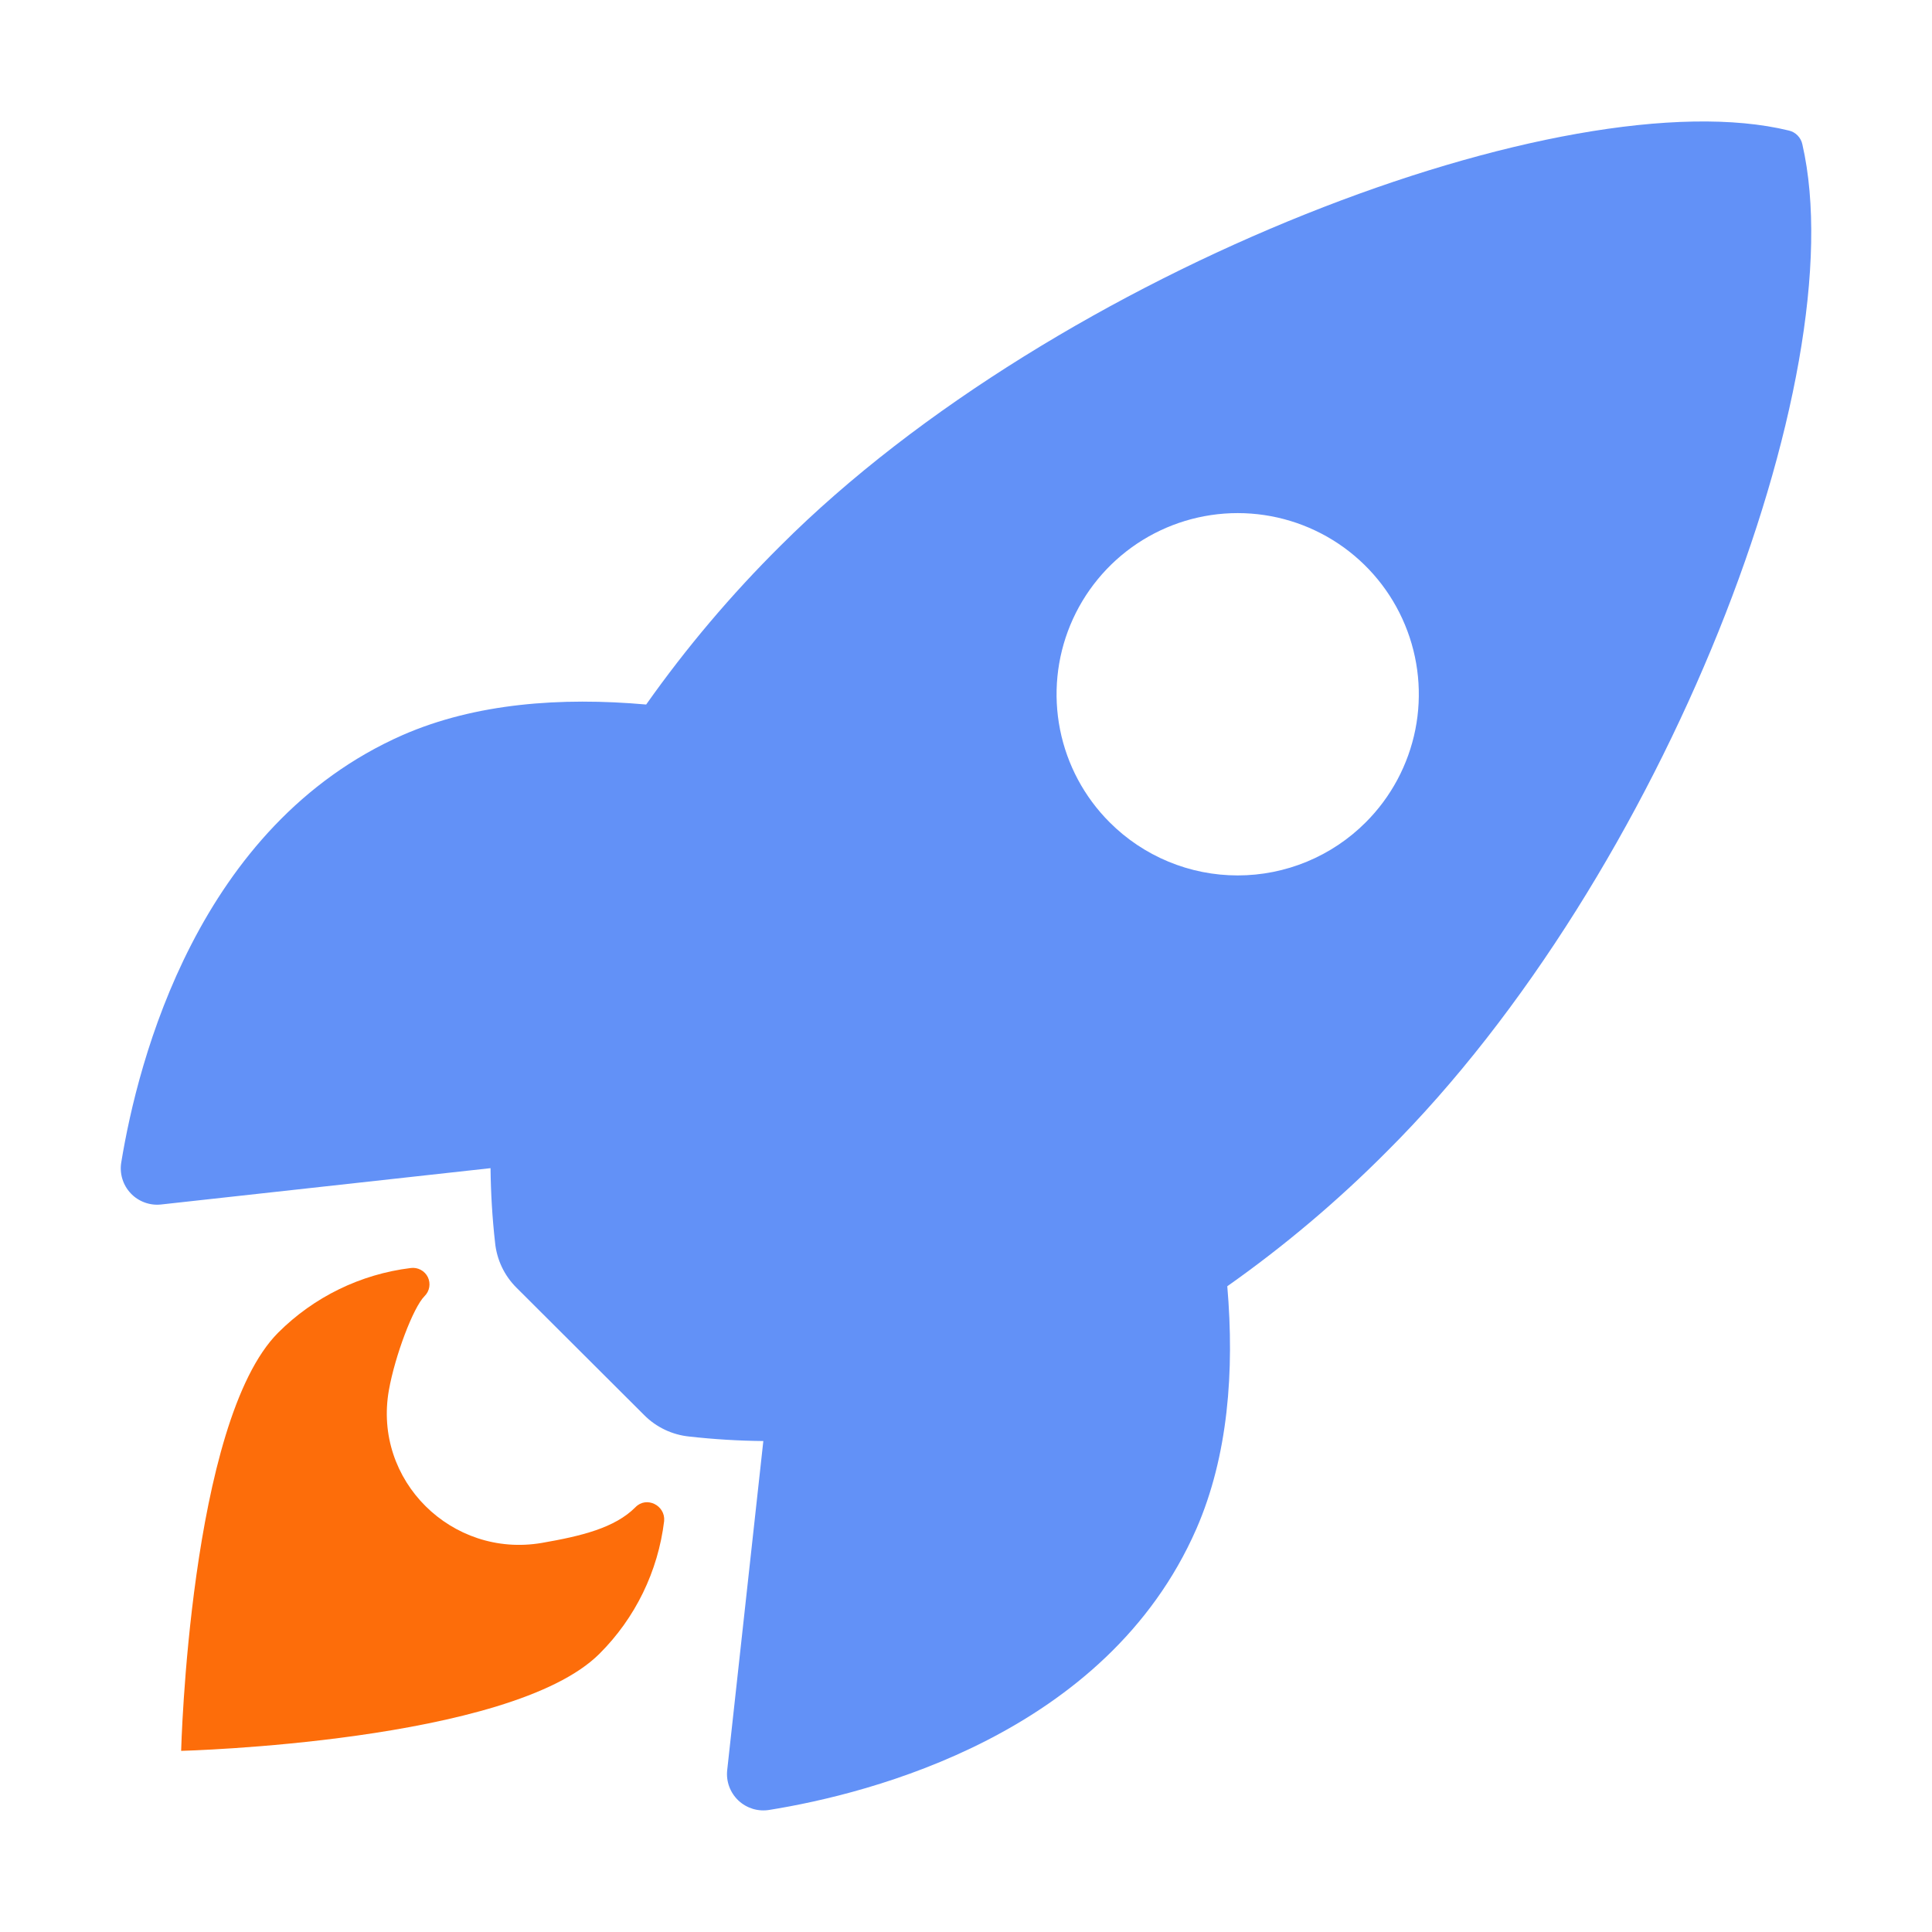
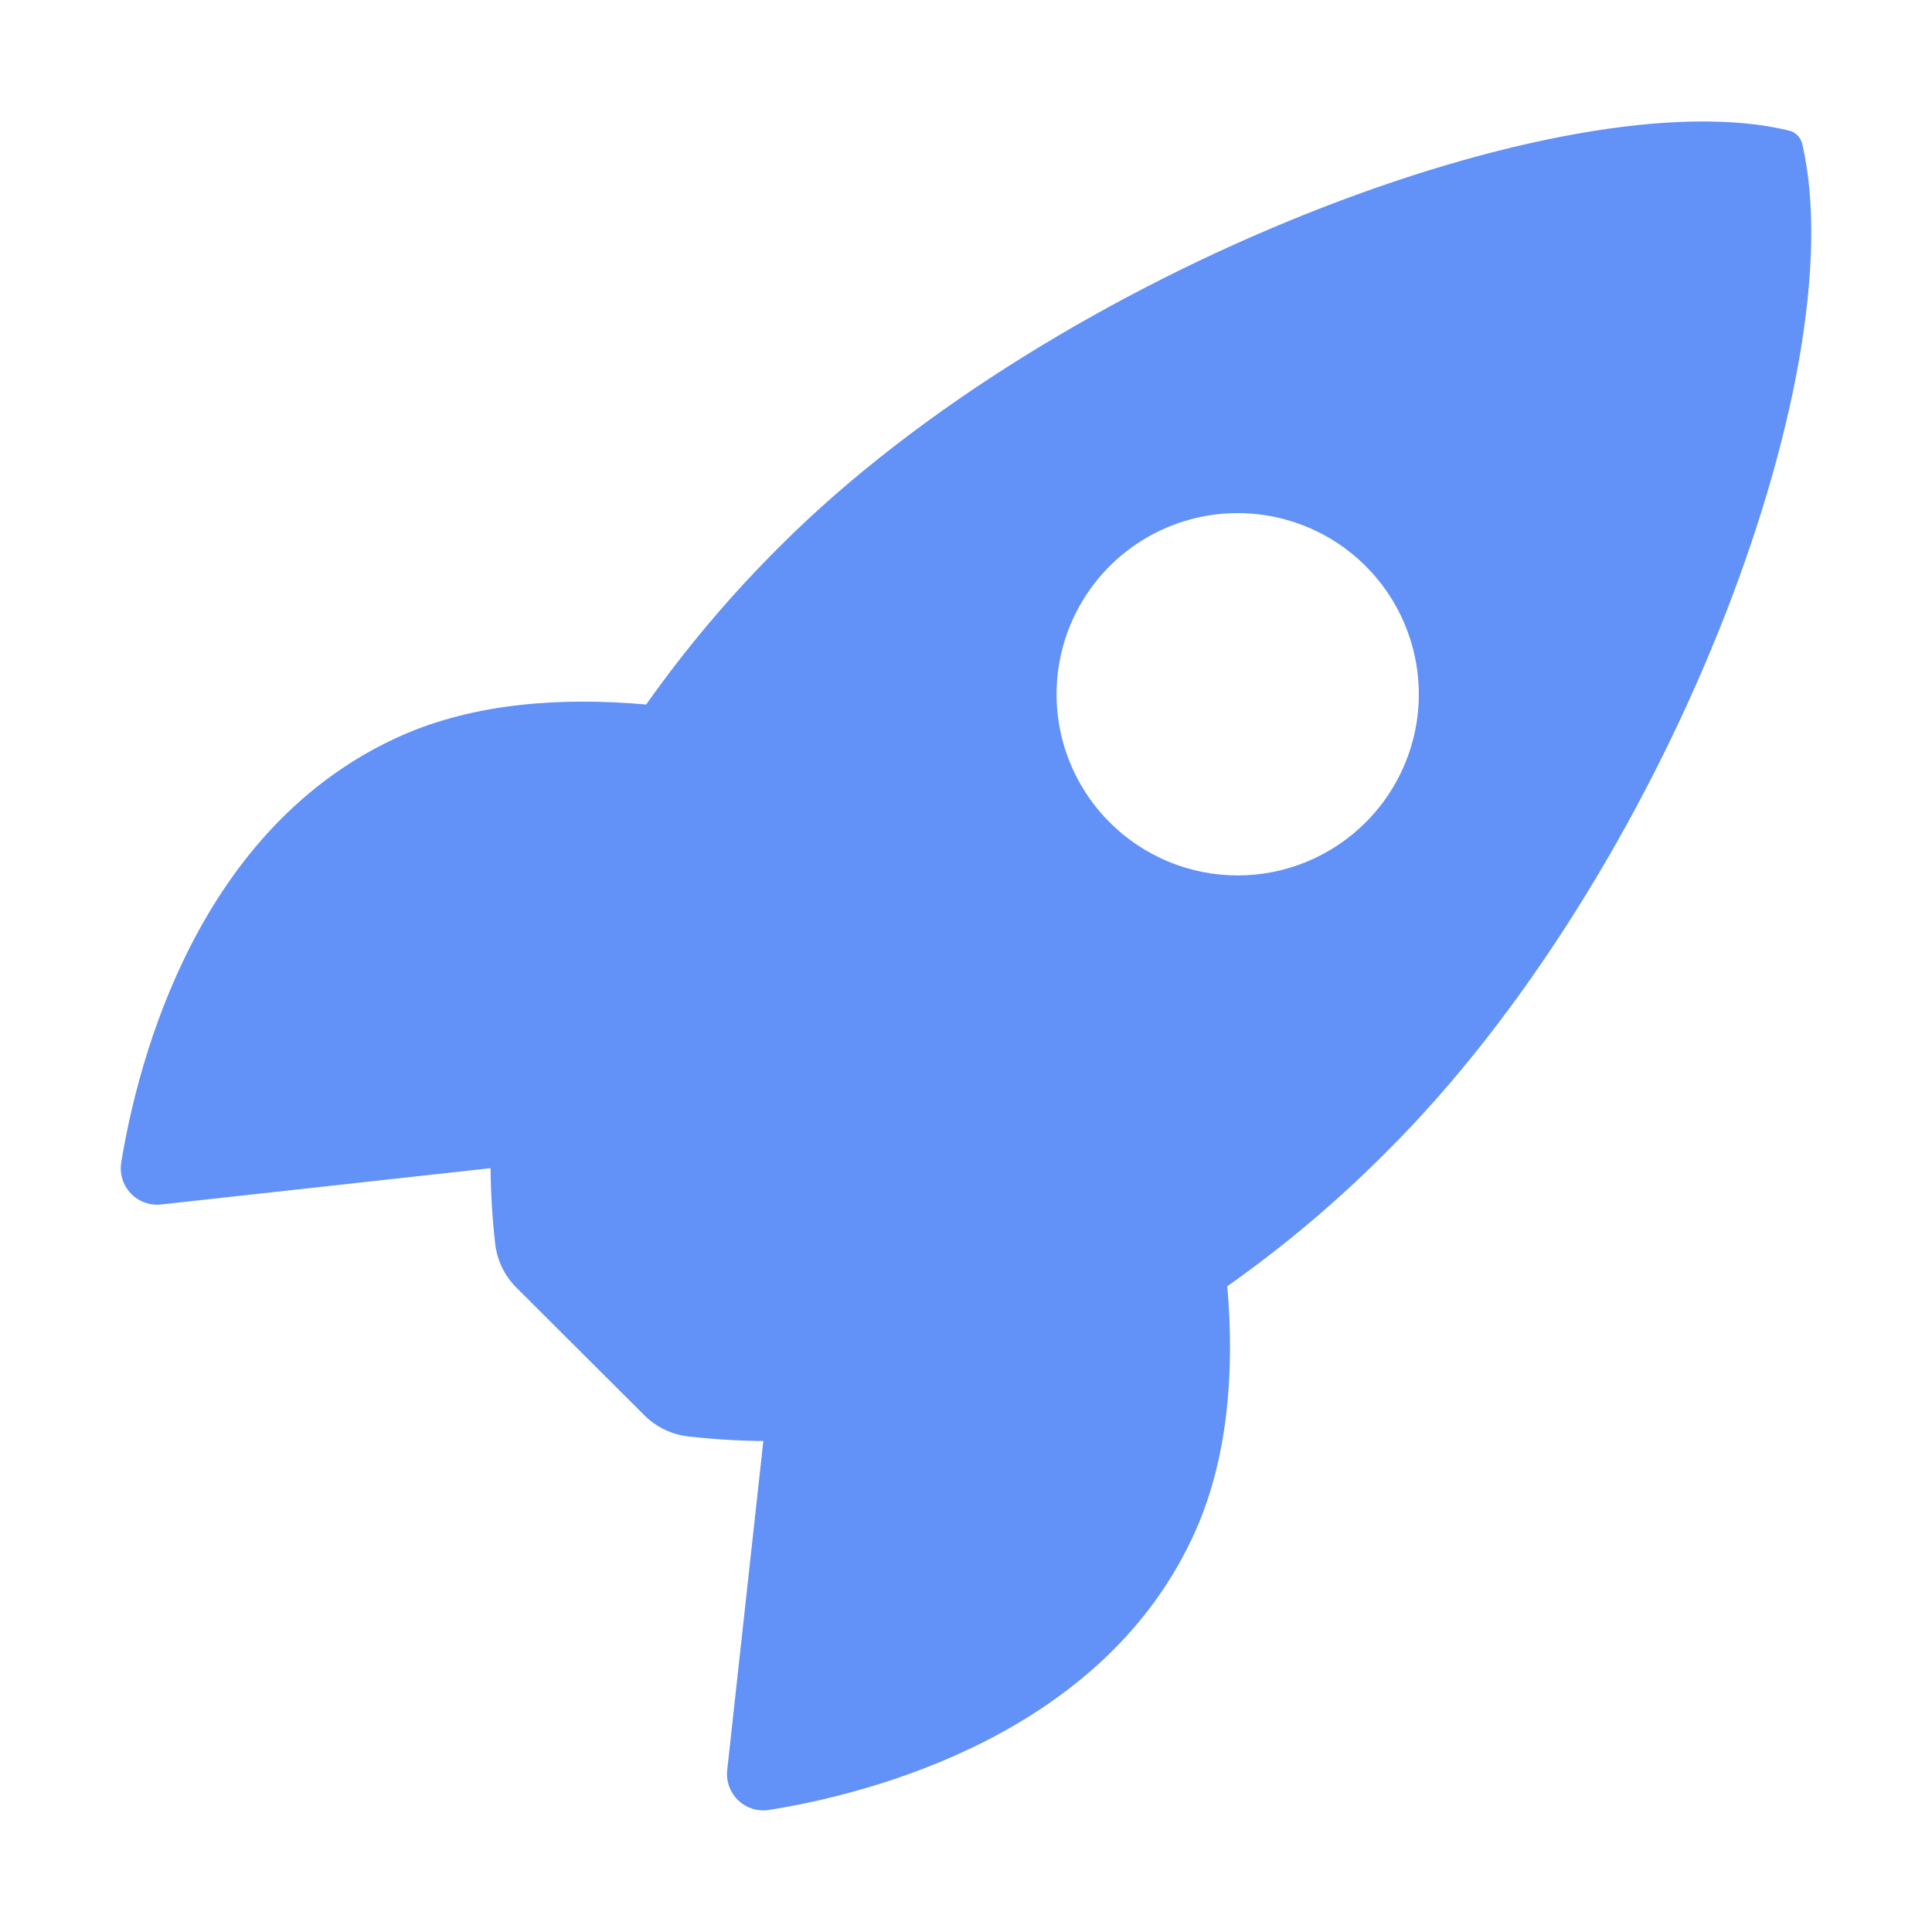
<svg xmlns="http://www.w3.org/2000/svg" width="50" height="50" viewBox="0 0 50 50" fill="none">
  <path d="M46.645 3.736C46.627 3.65 46.585 3.571 46.523 3.507C46.462 3.444 46.384 3.399 46.298 3.379C40.578 1.981 27.363 6.964 20.202 14.121C18.925 15.388 17.761 16.764 16.723 18.233C14.515 18.037 12.307 18.2 10.425 19.021C5.115 21.358 3.569 27.455 3.139 30.078C3.114 30.222 3.124 30.369 3.166 30.509C3.208 30.648 3.282 30.776 3.382 30.882C3.481 30.988 3.605 31.069 3.741 31.119C3.878 31.17 4.024 31.188 4.169 31.172L12.695 30.232C12.702 30.874 12.74 31.517 12.812 32.155C12.855 32.599 13.052 33.014 13.368 33.327L16.67 36.621C16.984 36.938 17.398 37.134 17.842 37.178C18.477 37.249 19.116 37.288 19.755 37.294L18.82 45.81C18.804 45.954 18.822 46.101 18.872 46.237C18.923 46.374 19.004 46.497 19.11 46.597C19.216 46.697 19.344 46.77 19.483 46.813C19.622 46.855 19.77 46.864 19.913 46.84C22.531 46.42 28.64 44.874 30.963 39.565C31.783 37.683 31.951 35.485 31.762 33.288C33.234 32.25 34.614 31.085 35.884 29.808C43.067 22.661 48.022 9.74 46.645 3.736ZM28.718 21.282C28.062 20.627 27.615 19.792 27.434 18.882C27.253 17.973 27.346 17.03 27.7 16.174C28.055 15.317 28.656 14.585 29.427 14.069C30.198 13.554 31.104 13.279 32.031 13.279C32.959 13.279 33.865 13.554 34.636 14.069C35.407 14.585 36.008 15.317 36.362 16.174C36.717 17.03 36.81 17.973 36.629 18.882C36.447 19.792 36.001 20.627 35.345 21.282C34.91 21.718 34.394 22.063 33.825 22.299C33.256 22.535 32.647 22.656 32.031 22.656C31.416 22.656 30.806 22.535 30.238 22.299C29.669 22.063 29.153 21.718 28.718 21.282Z" fill="#6291F7" />
-   <path d="M16.445 39.007C15.91 39.543 15.052 39.752 14.019 39.931C11.697 40.326 9.647 38.32 10.065 35.974C10.224 35.084 10.694 33.837 10.987 33.544C11.051 33.481 11.094 33.4 11.109 33.311C11.124 33.223 11.111 33.132 11.072 33.051C11.032 32.971 10.968 32.905 10.889 32.863C10.81 32.821 10.72 32.804 10.631 32.816C9.333 32.975 8.125 33.564 7.2 34.488C4.904 36.786 4.688 45.312 4.688 45.312C4.688 45.312 13.219 45.096 15.515 42.798C16.442 41.874 17.031 40.664 17.188 39.364C17.224 38.956 16.727 38.713 16.445 39.007Z" fill="#FD6D0A" />
</svg>